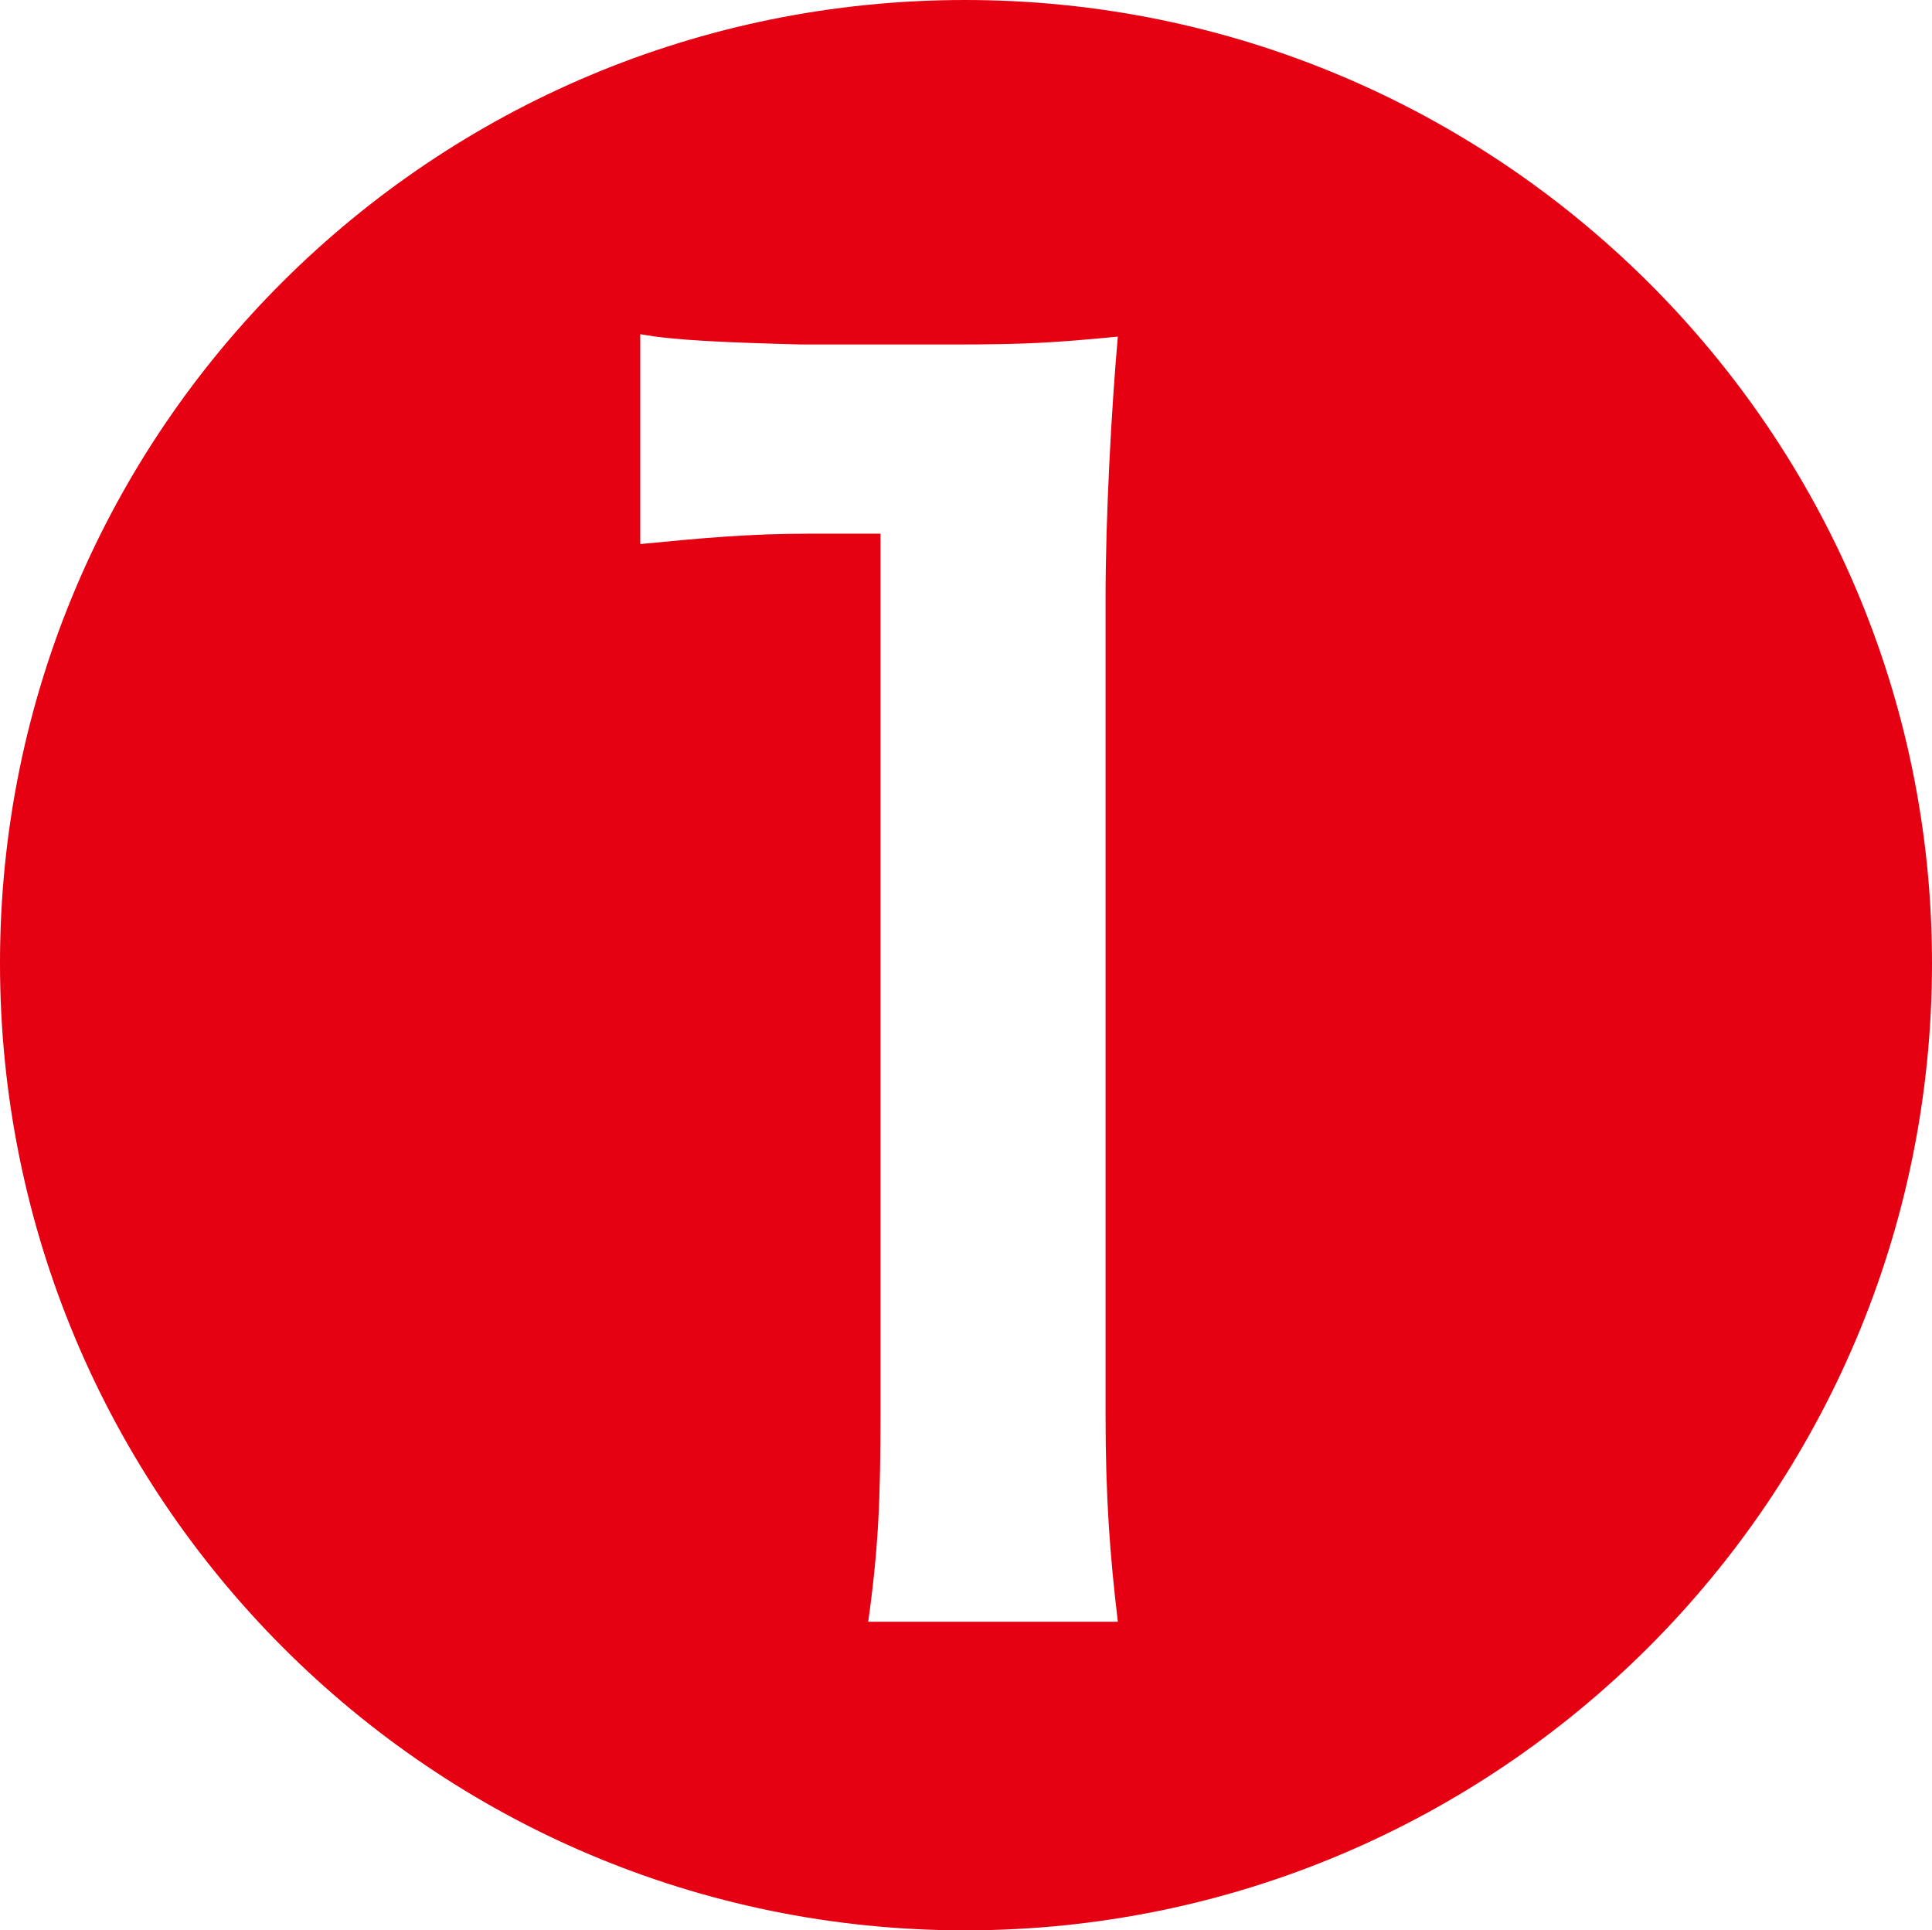
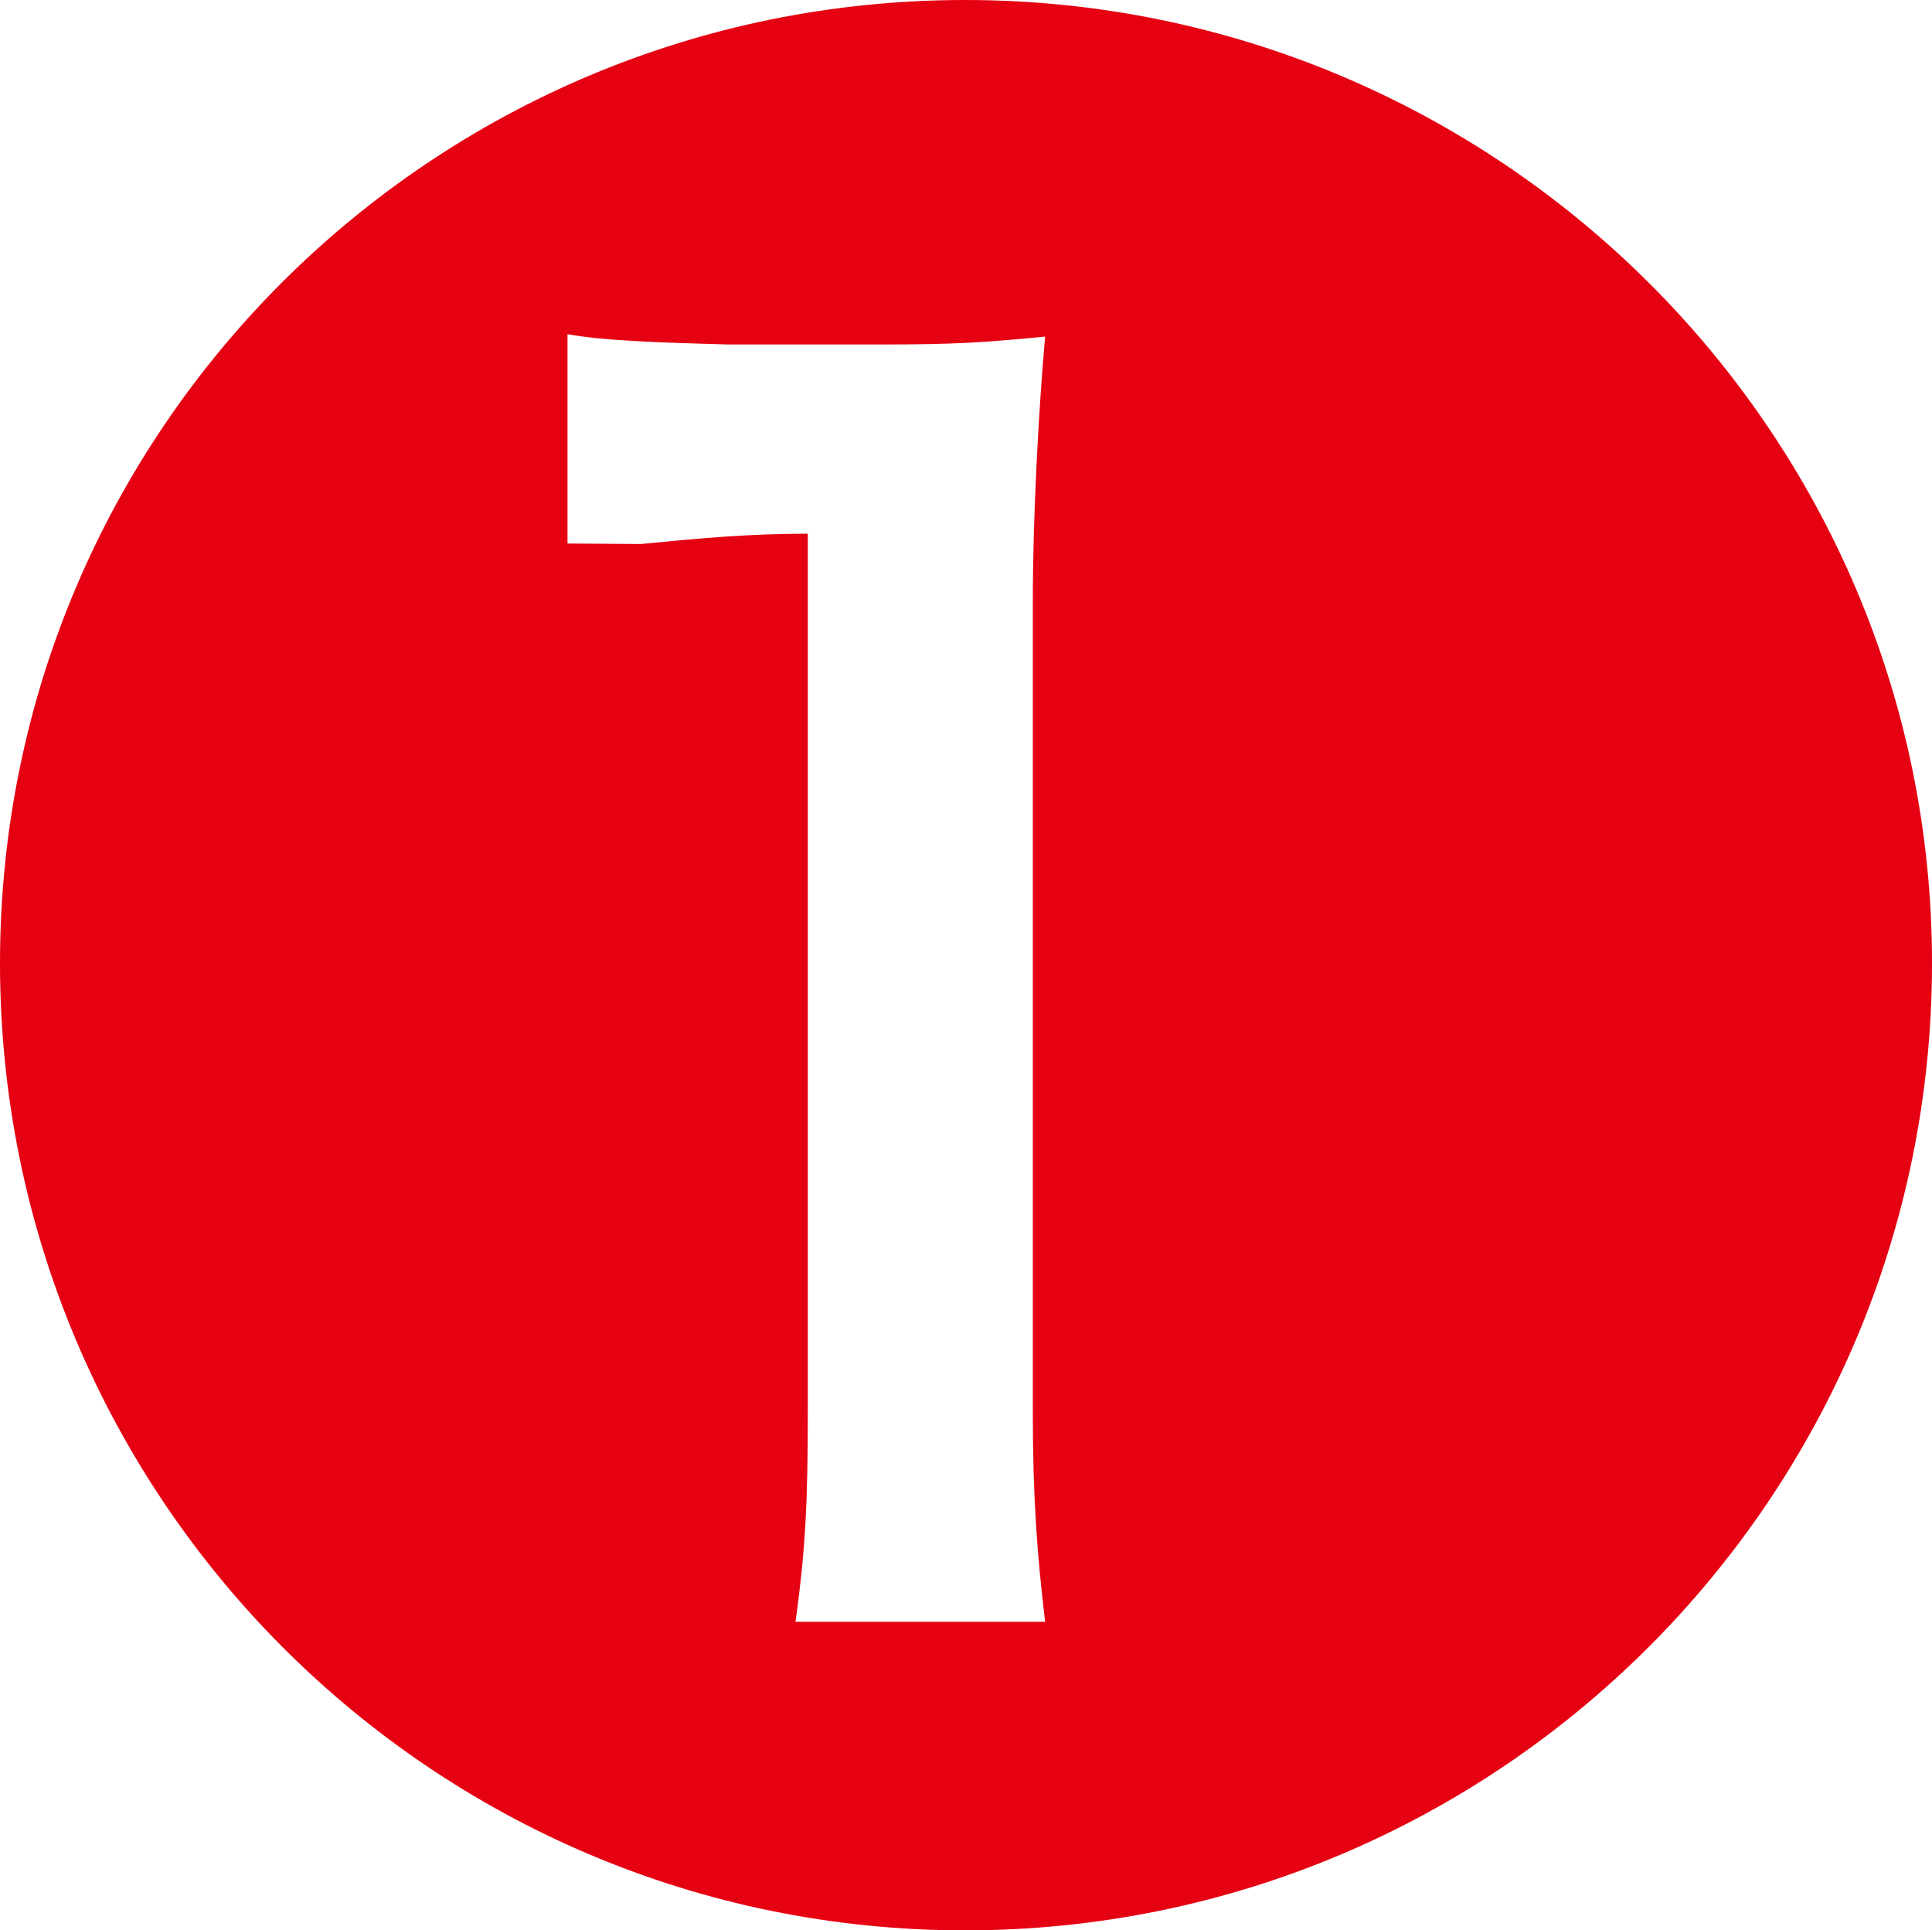
<svg xmlns="http://www.w3.org/2000/svg" id="_レイヤー_1" viewBox="0 0 39.32 39.28">
  <defs>
    <style>.cls-1{fill:#e50012;stroke-width:0px;}</style>
  </defs>
-   <path class="cls-1" d="m39.32,19.6c0,10.87-8.82,19.68-19.68,19.68S0,30.46,0,19.6,8.81,0,19.64,0s19.68,8.77,19.68,19.6ZM13.04,11.07c1.23-.12,2.21-.21,3.4-.21h1.48v17.88c0,1.76-.04,2.75-.25,4.26h5.08c-.16-1.35-.25-2.5-.25-4.26V12.22c0-1.72.12-3.9.25-5.37-1.27.12-1.8.16-3.36.16h-3.08c-1.48-.04-2.58-.08-3.28-.21v4.26Z" />
+   <path class="cls-1" d="m39.32,19.6c0,10.87-8.82,19.68-19.68,19.68S0,30.46,0,19.6,8.81,0,19.64,0s19.68,8.77,19.68,19.6ZM13.04,11.07c1.23-.12,2.21-.21,3.4-.21v17.88c0,1.76-.04,2.75-.25,4.26h5.08c-.16-1.35-.25-2.5-.25-4.26V12.22c0-1.72.12-3.9.25-5.37-1.27.12-1.8.16-3.36.16h-3.08c-1.48-.04-2.58-.08-3.28-.21v4.26Z" />
</svg>